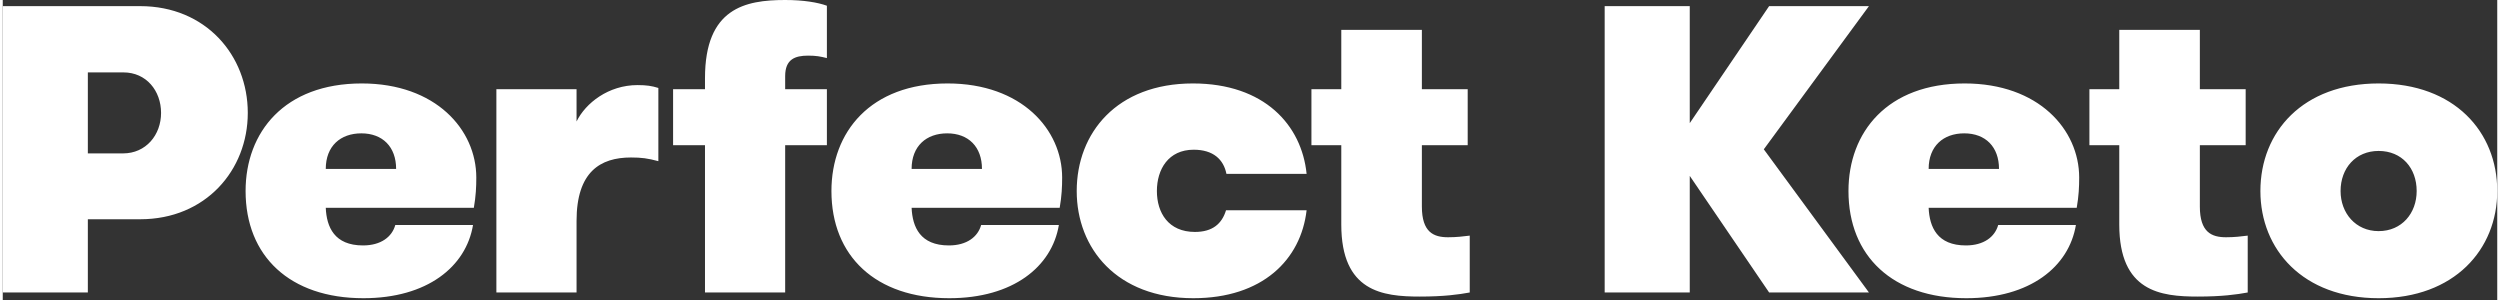
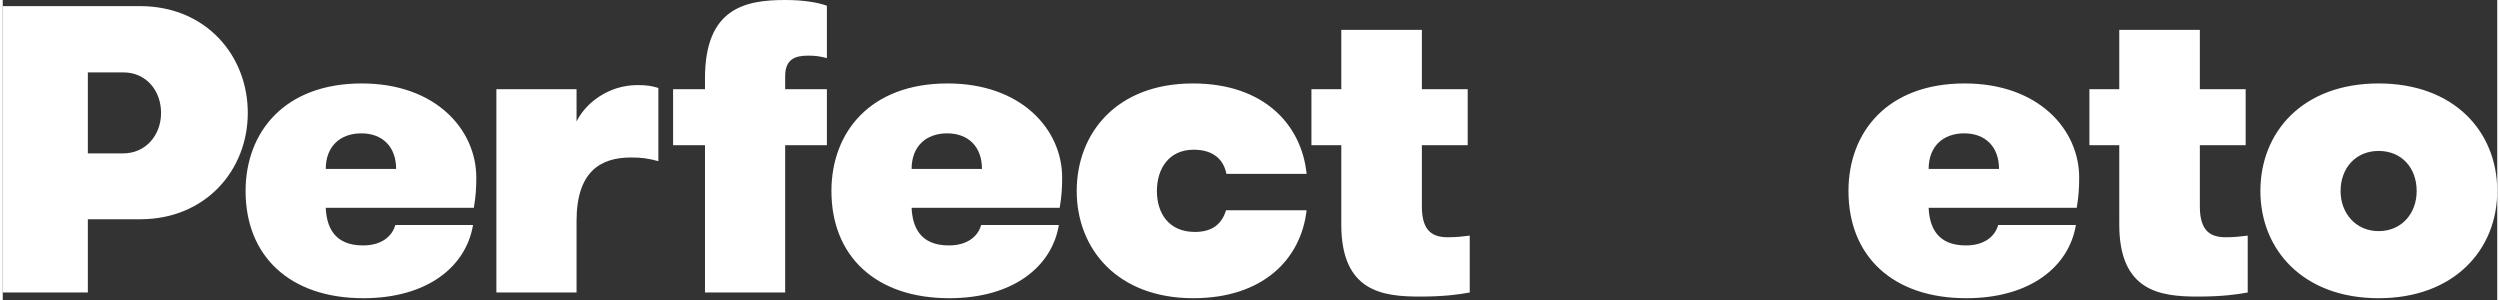
<svg xmlns="http://www.w3.org/2000/svg" class="block" width="150" height="18" fill="none" viewBox="0 0 1056 127">
  <rect x="0" y="0" width="1056" height="127" fill="#333333" stroke="none" />
-   <path d="M714.164 74.463v49.353h-36.02V2.597h36.02v49.527l33.595-49.527h42.254l-44.505 60.61 44.505 60.609h-42.254l-33.595-49.353" fill="#fff" />
  <path d="M815.295 71.519h29.785c0-9.352-5.715-15.067-14.72-15.067-8.831 0-15.065 5.37-15.065 15.067Zm0 16.45c.346 8.139 3.636 15.932 15.758 15.932 7.619 0 12.296-3.637 13.68-8.658h32.903c-2.945 17.664-19.395 30.997-46.411 30.997-31.169 0-49.872-17.837-49.872-45.37 0-24.937 16.452-45.543 49.18-45.543 31.344 0 48.49 19.568 48.49 39.828 0 3.984-.174 7.793-1.042 12.814h-62.686M950.367 123.816c-4.676.867-10.911 1.731-21.127 1.731-15.76 0-33.249-2.078-33.249-30.476V61.476h-12.64V37.752h12.64v-25.11h34.113v25.11H949.5v23.724h-19.396v25.975c0 10.909 5.024 12.986 11.084 12.986 3.636 0 6.407-.345 9.179-.692v24.071ZM1021.89 80.87c0-9.698-6.24-16.971-16.11-16.971-9.696 0-16.104 7.273-16.104 16.972 0 9.349 6.408 16.969 16.104 16.969 9.87 0 16.11-7.62 16.11-16.97Zm-66.154 0c0-25.11 18.009-45.543 50.044-45.543 32.04 0 50.22 20.433 50.22 45.544 0 24.762-18.18 45.369-50.22 45.369-32.035 0-50.044-20.607-50.044-45.37ZM67.017 47.795c0-9.352-6.236-17.146-15.932-17.146H36.02v34.29h14.892c9.696 0 16.105-7.792 16.105-17.144ZM0 2.597h58.185c27.707 0 45.543 20.78 45.543 45.198 0 24.242-17.836 45.024-45.543 45.024H36.02v30.997H0V2.597ZM136.74 71.519h29.784c0-9.352-5.715-15.067-14.719-15.067-8.832 0-15.065 5.37-15.065 15.067Zm0 16.45c.345 8.139 3.636 15.932 15.759 15.932 7.618 0 12.294-3.637 13.68-8.658h32.9c-2.943 17.664-19.392 30.997-46.408 30.997-31.171 0-49.872-17.837-49.872-45.37 0-24.937 16.45-45.543 49.18-45.543 31.342 0 48.488 19.568 48.488 39.828 0 3.984-.174 7.793-1.04 12.814H136.74M277.54 68.228c-4.501-1.21-7.1-1.559-11.601-1.559-12.987 0-23.032 6.063-23.032 26.842v30.305h-33.94V37.752h33.94v13.679c3.809-7.792 13.506-15.411 25.801-15.411 3.811 0 6.063.345 8.832 1.212v30.996ZM348.885 24.59c-2.772-.693-4.502-1.04-7.966-1.04-5.542 0-9.698 1.56-9.698 8.66v5.542h17.664v23.724h-17.664v62.34H297.28v-62.34h-13.507V37.752h13.507v-4.676C297.28 3.464 314.249 0 331.221 0c7.794 0 13.855 1.039 17.664 2.425v22.166M384.749 71.519h29.786c0-9.352-5.715-15.067-14.72-15.067-8.831 0-15.066 5.37-15.066 15.067Zm0 16.45c.347 8.139 3.636 15.932 15.76 15.932 7.618 0 12.294-3.637 13.679-8.658h32.901c-2.942 17.664-19.394 30.997-46.408 30.997-31.17 0-49.874-17.837-49.874-45.37 0-24.937 16.453-45.543 49.181-45.543 31.344 0 48.488 19.568 48.488 39.828 0 3.984-.173 7.793-1.04 12.814h-62.687M518.024 73.596c-1.213-6.06-5.543-10.216-13.853-10.216-10.739 0-15.587 8.312-15.587 17.49 0 9.177 4.848 17.317 16.105 17.317 7.447 0 11.43-3.463 13.162-9.178h34.114c-2.425 20.954-18.702 37.231-47.968 37.231-32.384 0-49.354-21.127-49.354-45.37 0-24.59 16.97-45.543 49.181-45.543 30.304 0 46.063 17.662 48.141 38.269h-33.941M621.021 123.816c-4.676.867-10.91 1.731-21.126 1.731-15.759 0-33.25-2.078-33.25-30.476V61.476h-12.64V37.752h12.64v-25.11h34.114v25.11h19.396v23.724h-19.396v25.975c0 10.909 5.024 12.986 11.084 12.986 3.634 0 6.406-.345 9.178-.692v24.071" fill="#fff" />
</svg>